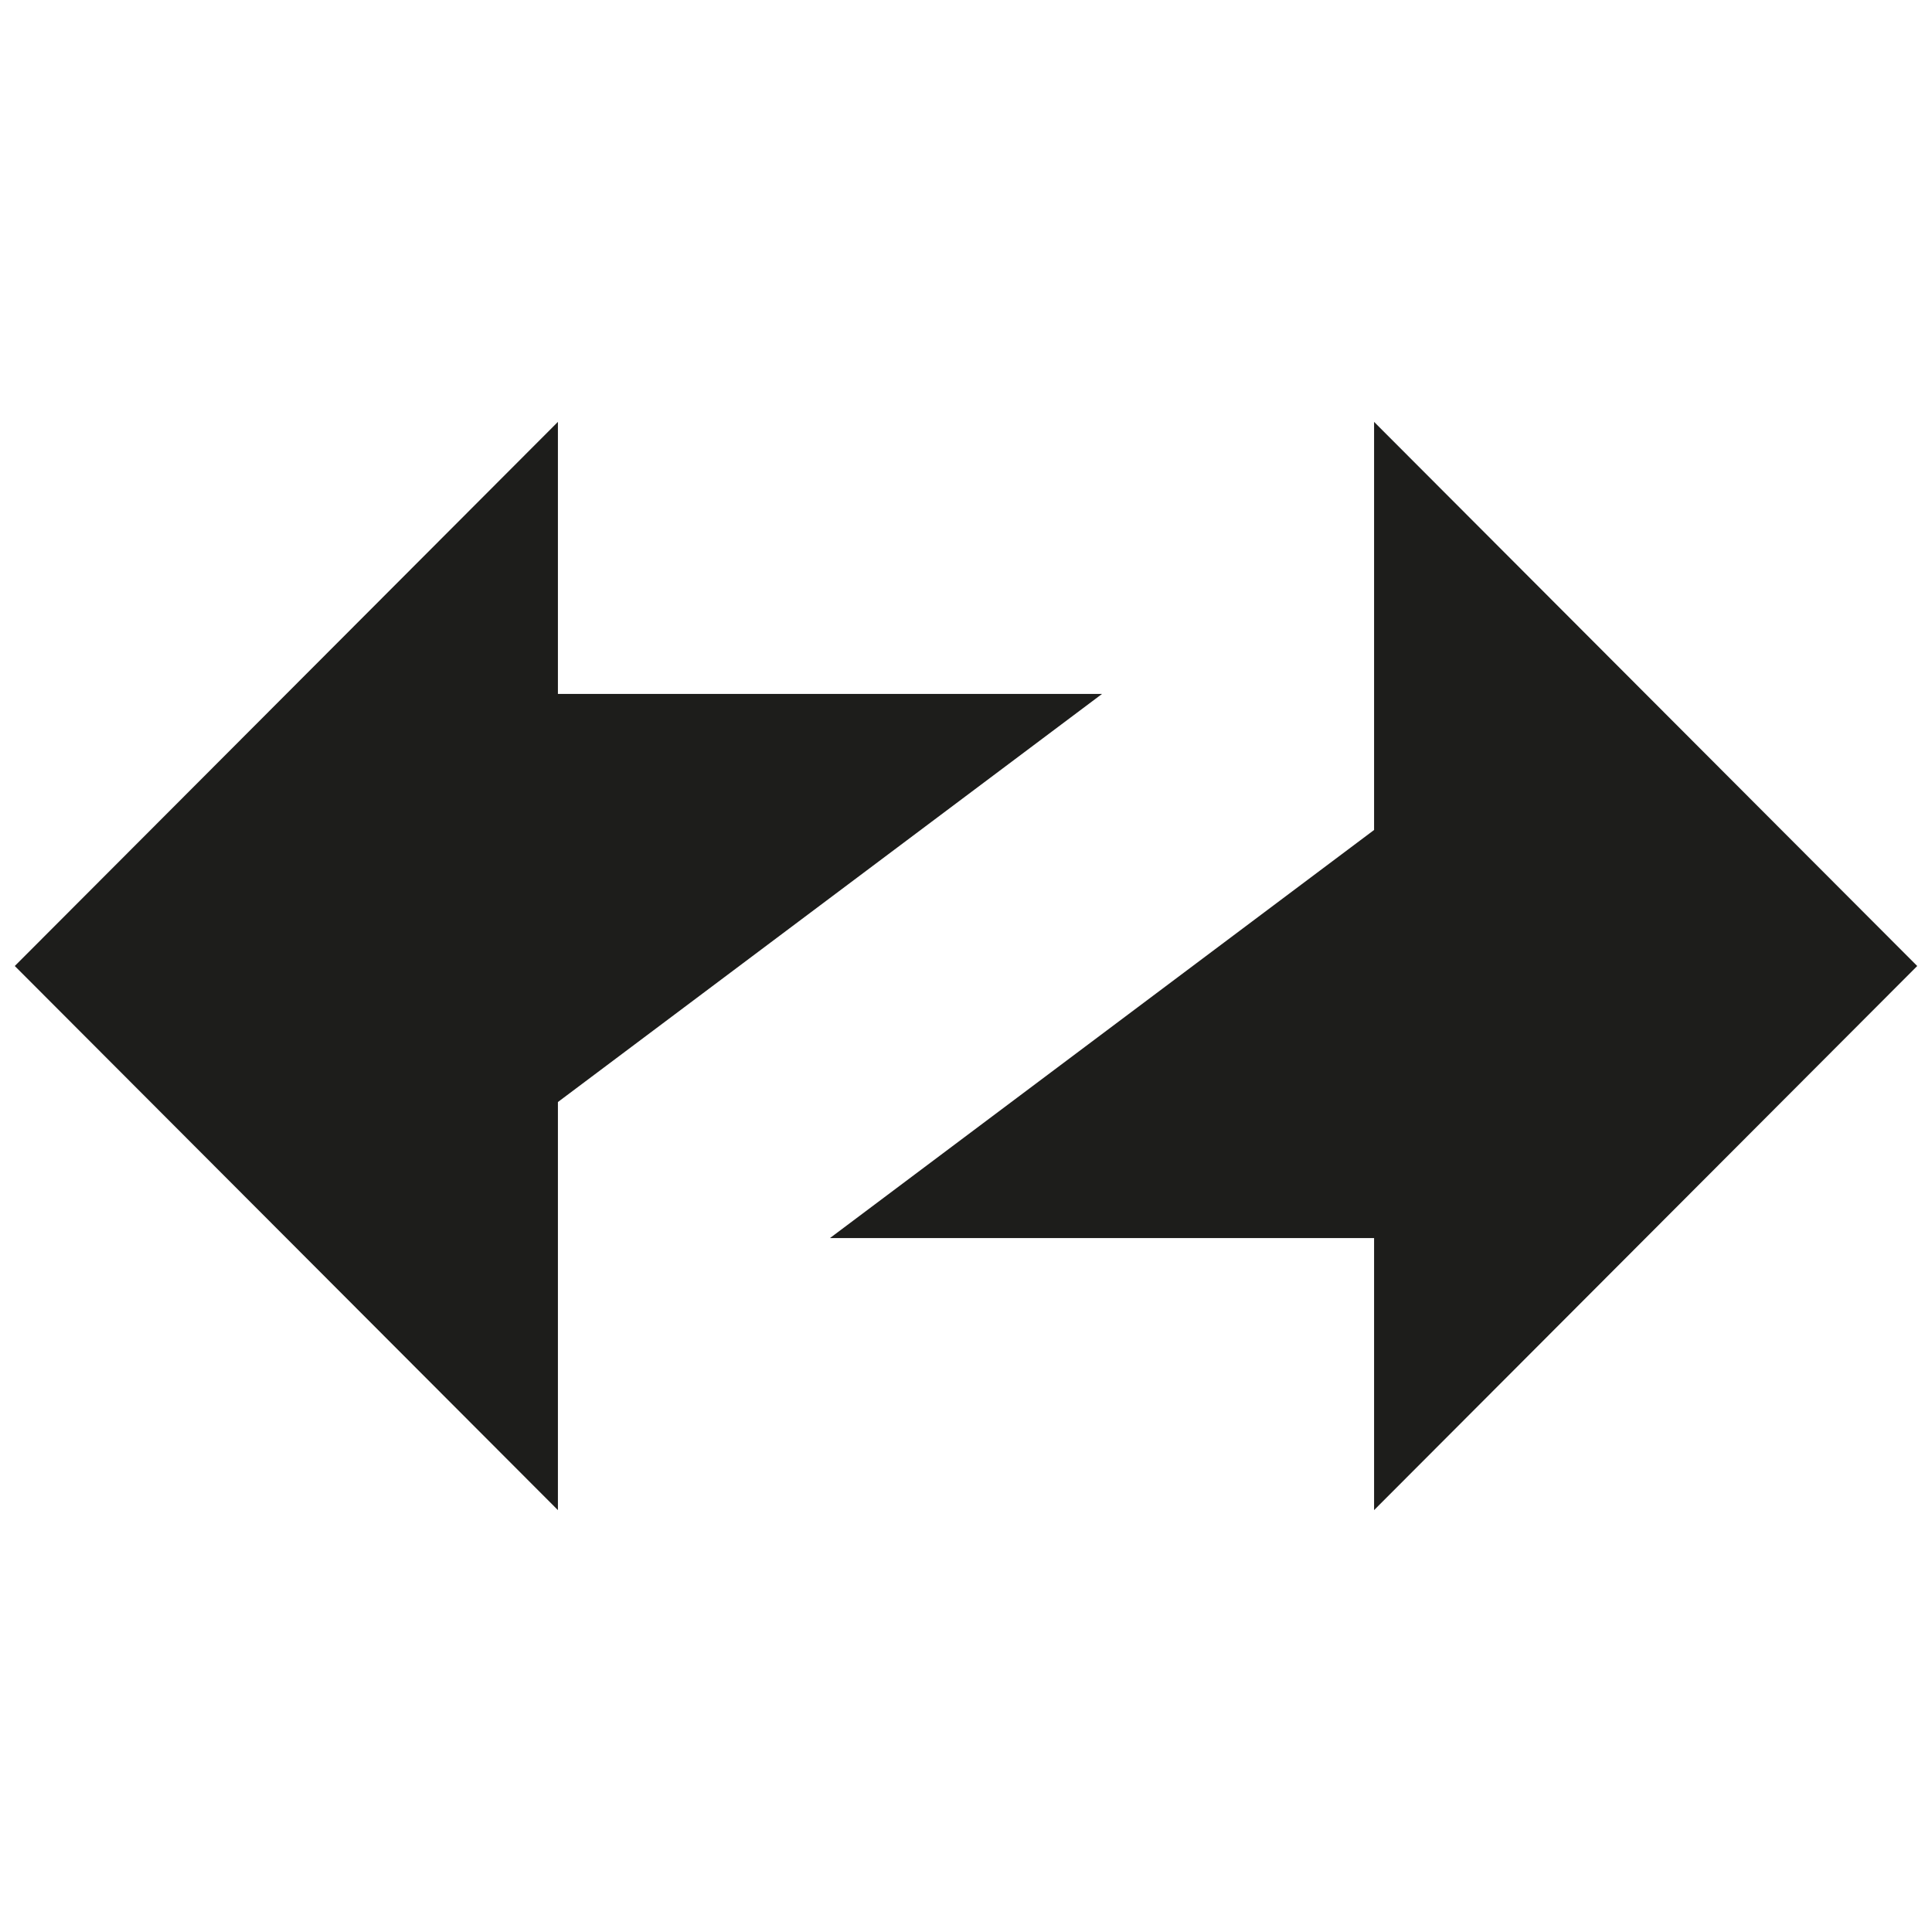
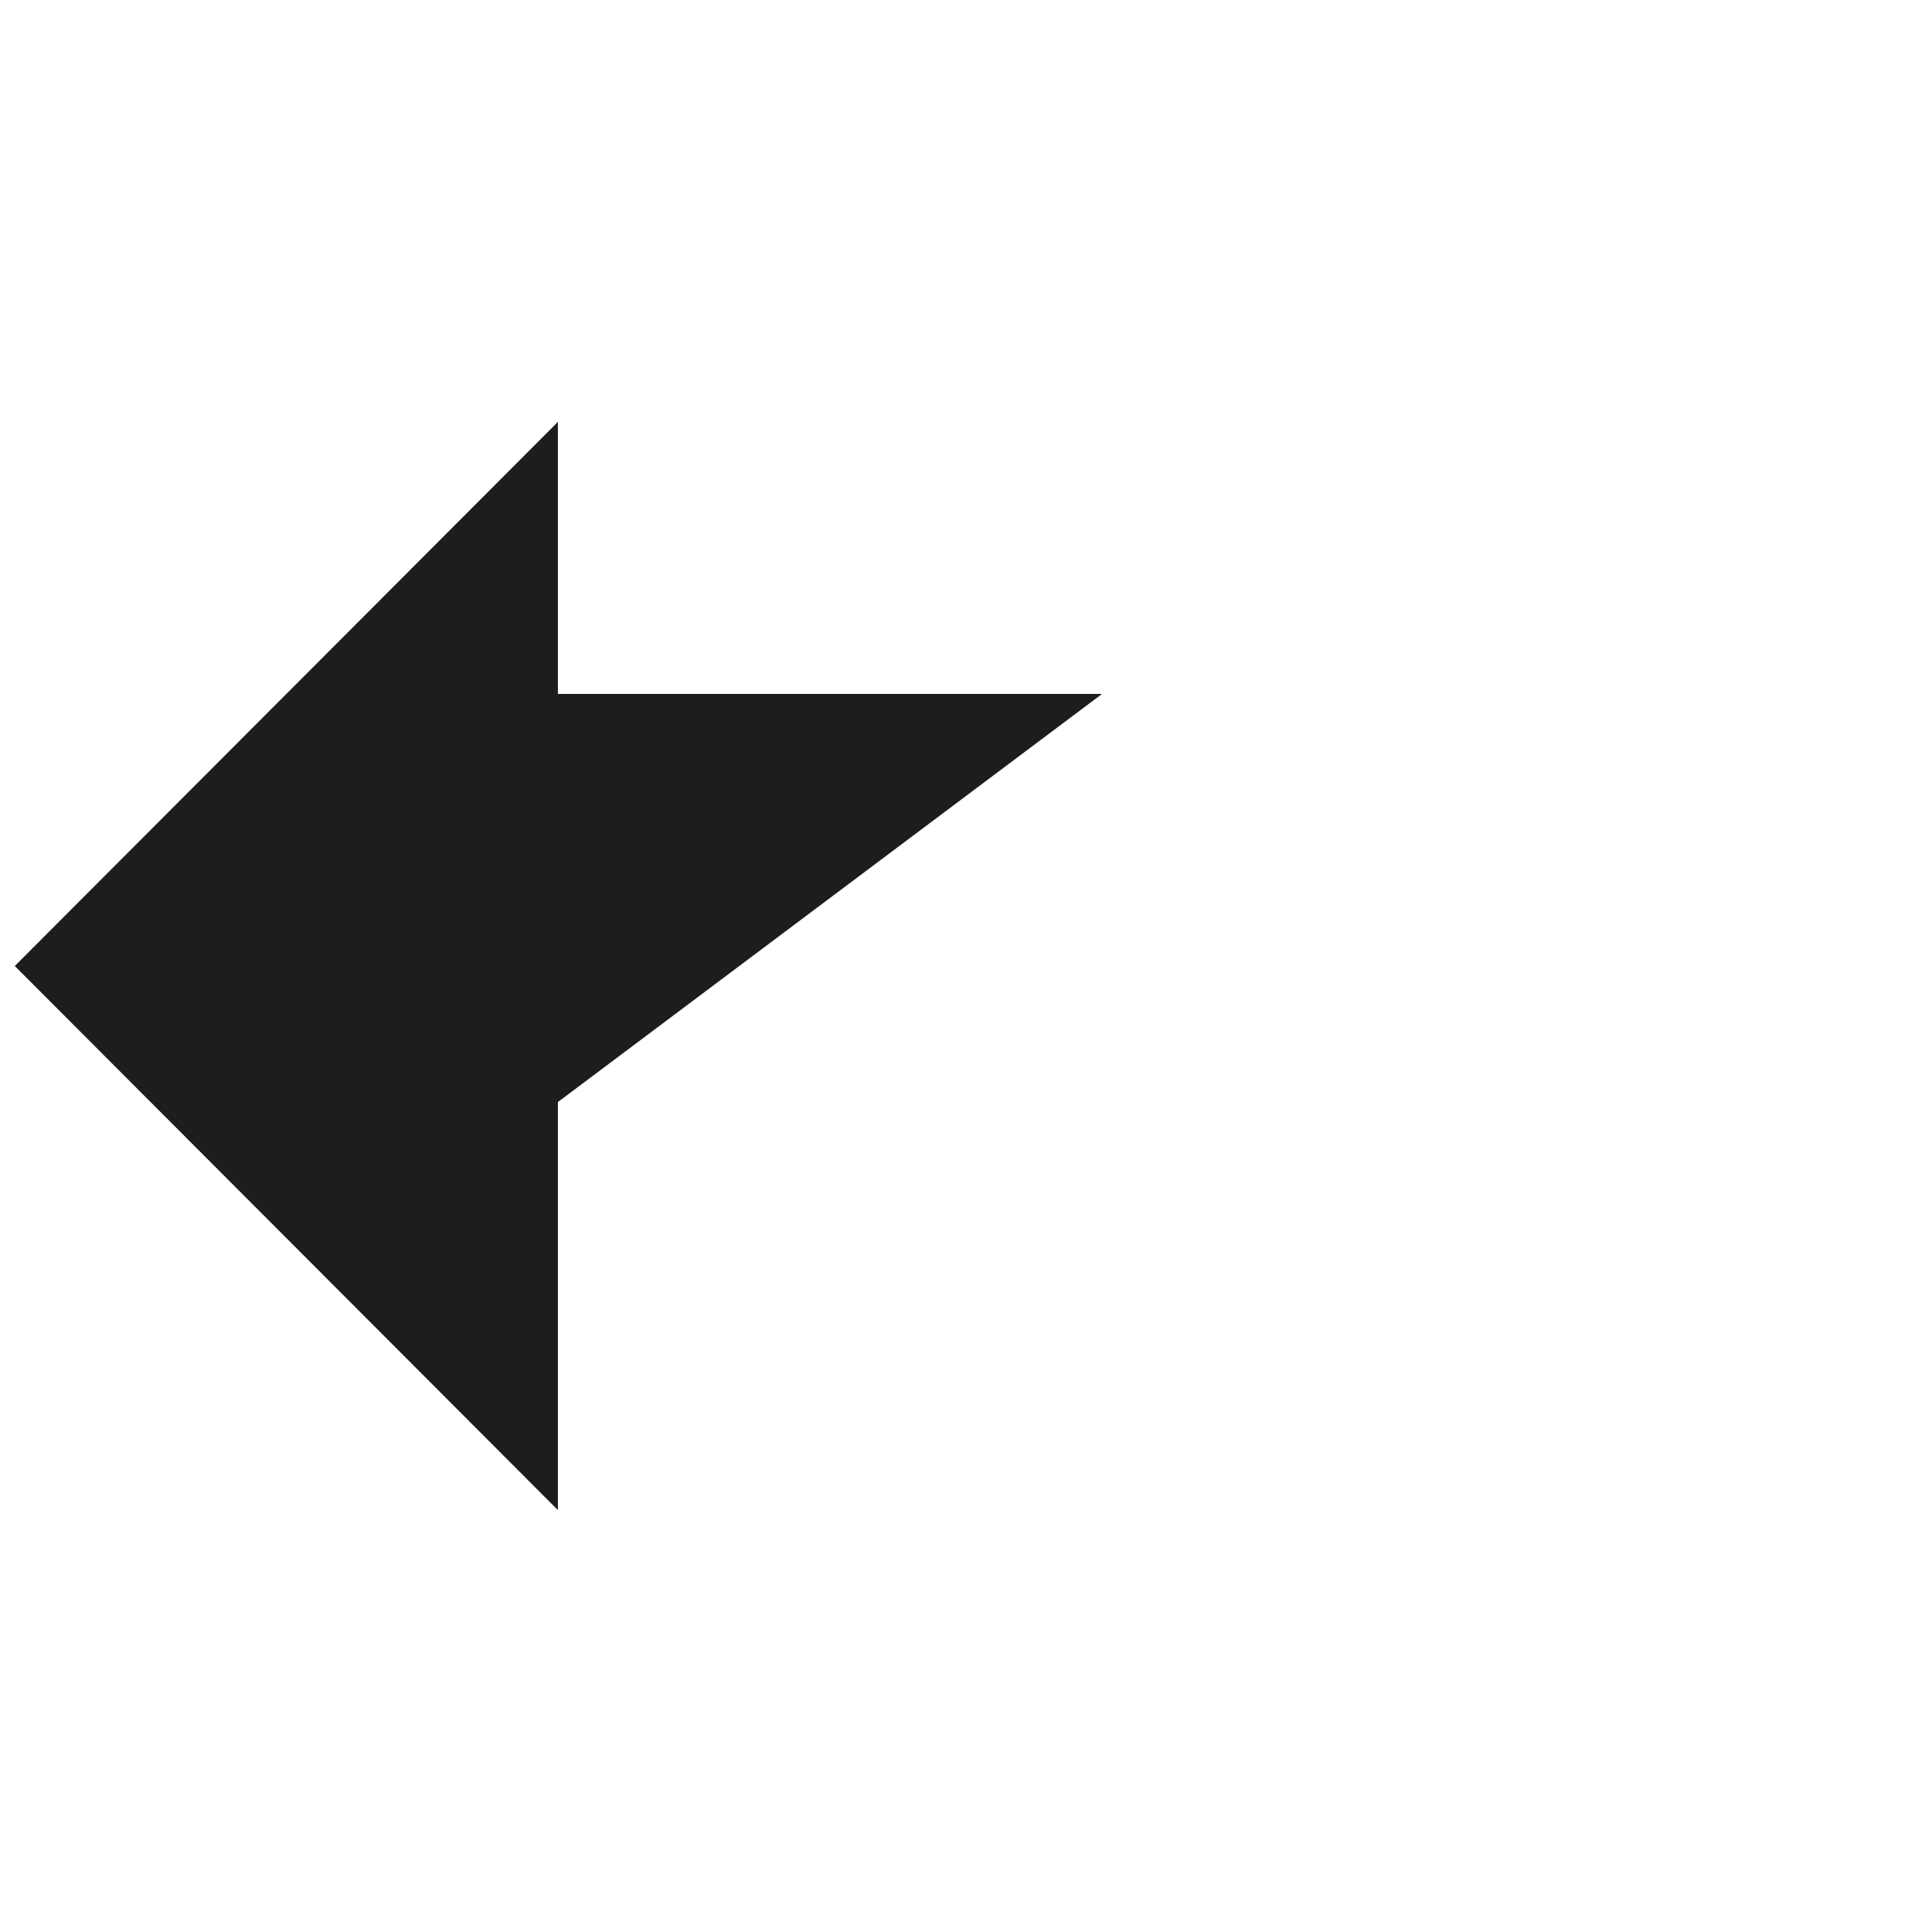
<svg xmlns="http://www.w3.org/2000/svg" version="1.1" id="Layer_2_1_" x="0px" y="0px" viewBox="0 0 196 196" style="enable-background:new 0 0 196 196;" xml:space="preserve">
  <style type="text/css">
	.st0{fill:#1D1D1B;}
</style>
  <g id="Layer_1-2">
    <g>
-       <polygon class="st0" points="139.4,153.2 194.5,98 139.4,42.8 139.4,84.2 84.2,125.6 139.4,125.6   " />
      <polygon class="st0" points="56.6,42.8 1.5,98 56.6,153.2 56.6,111.8 111.8,70.4 56.6,70.4   " />
    </g>
  </g>
</svg>